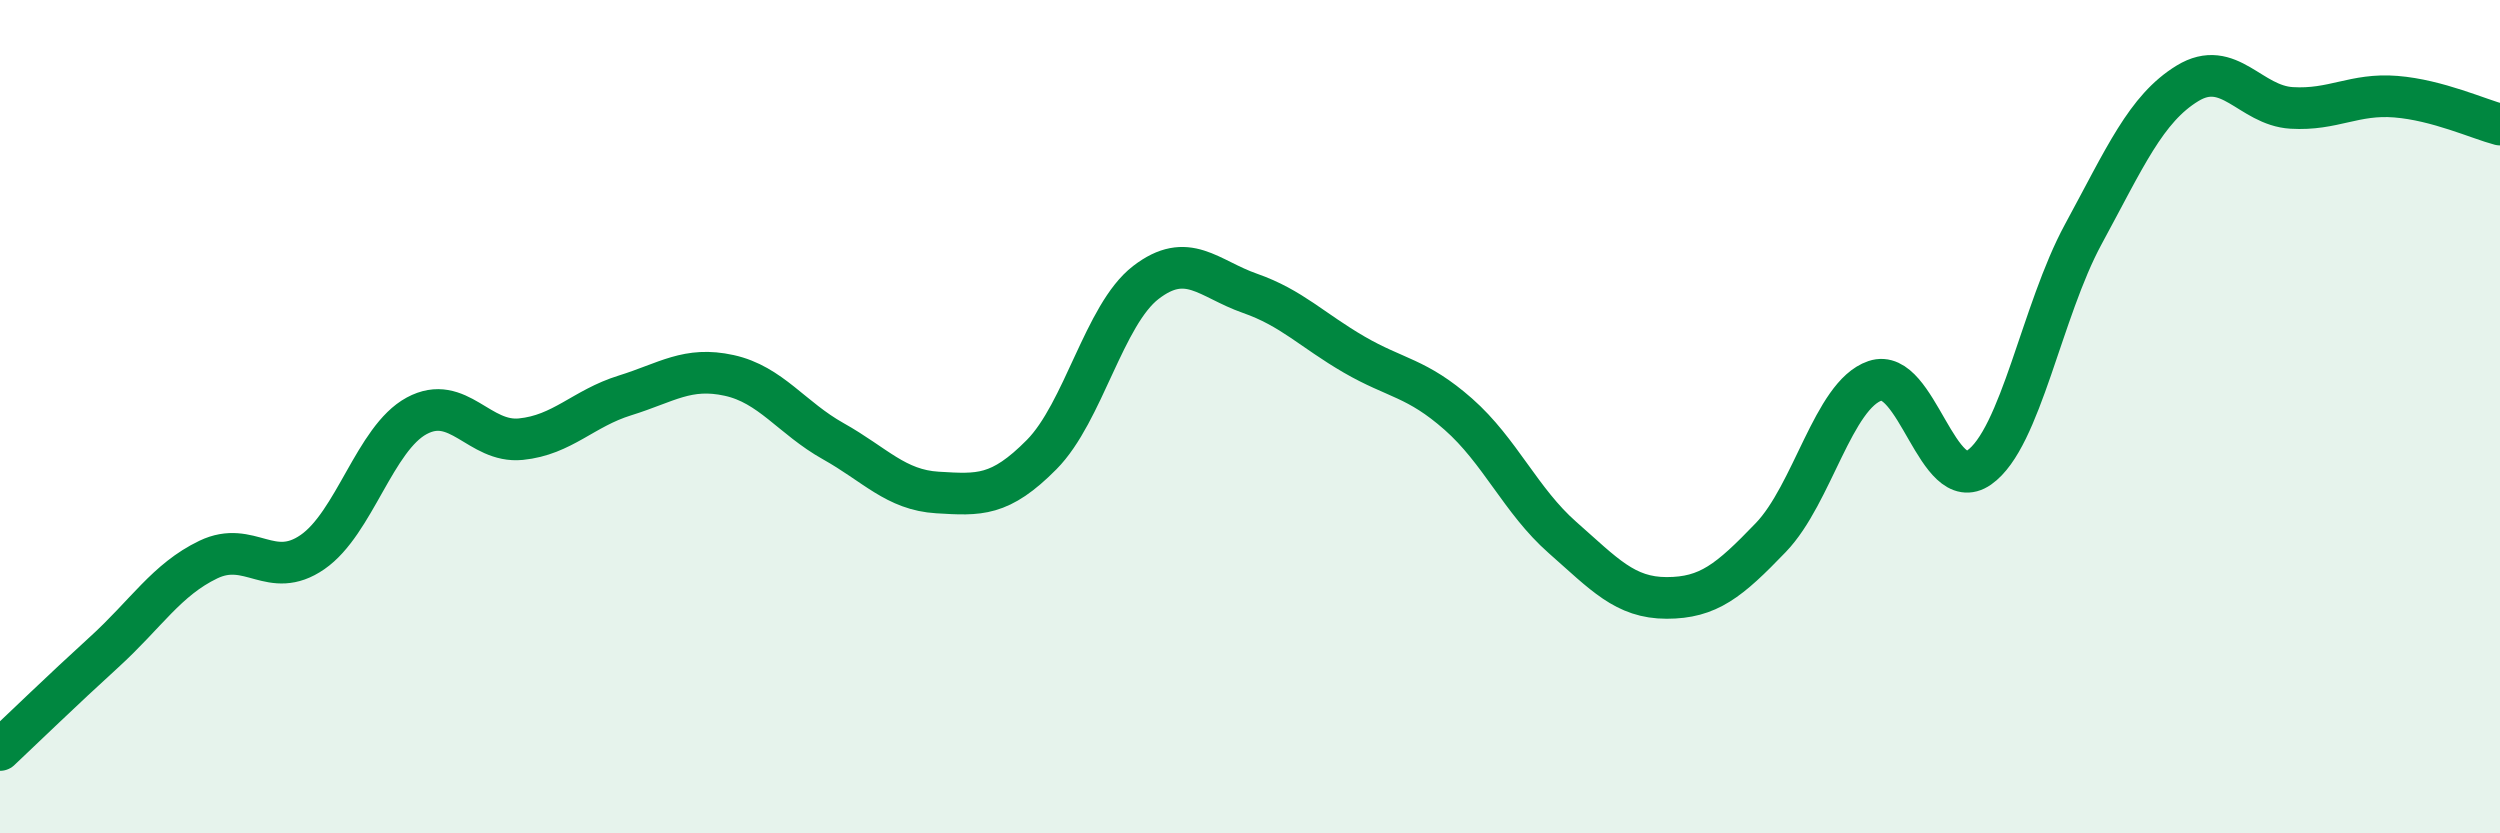
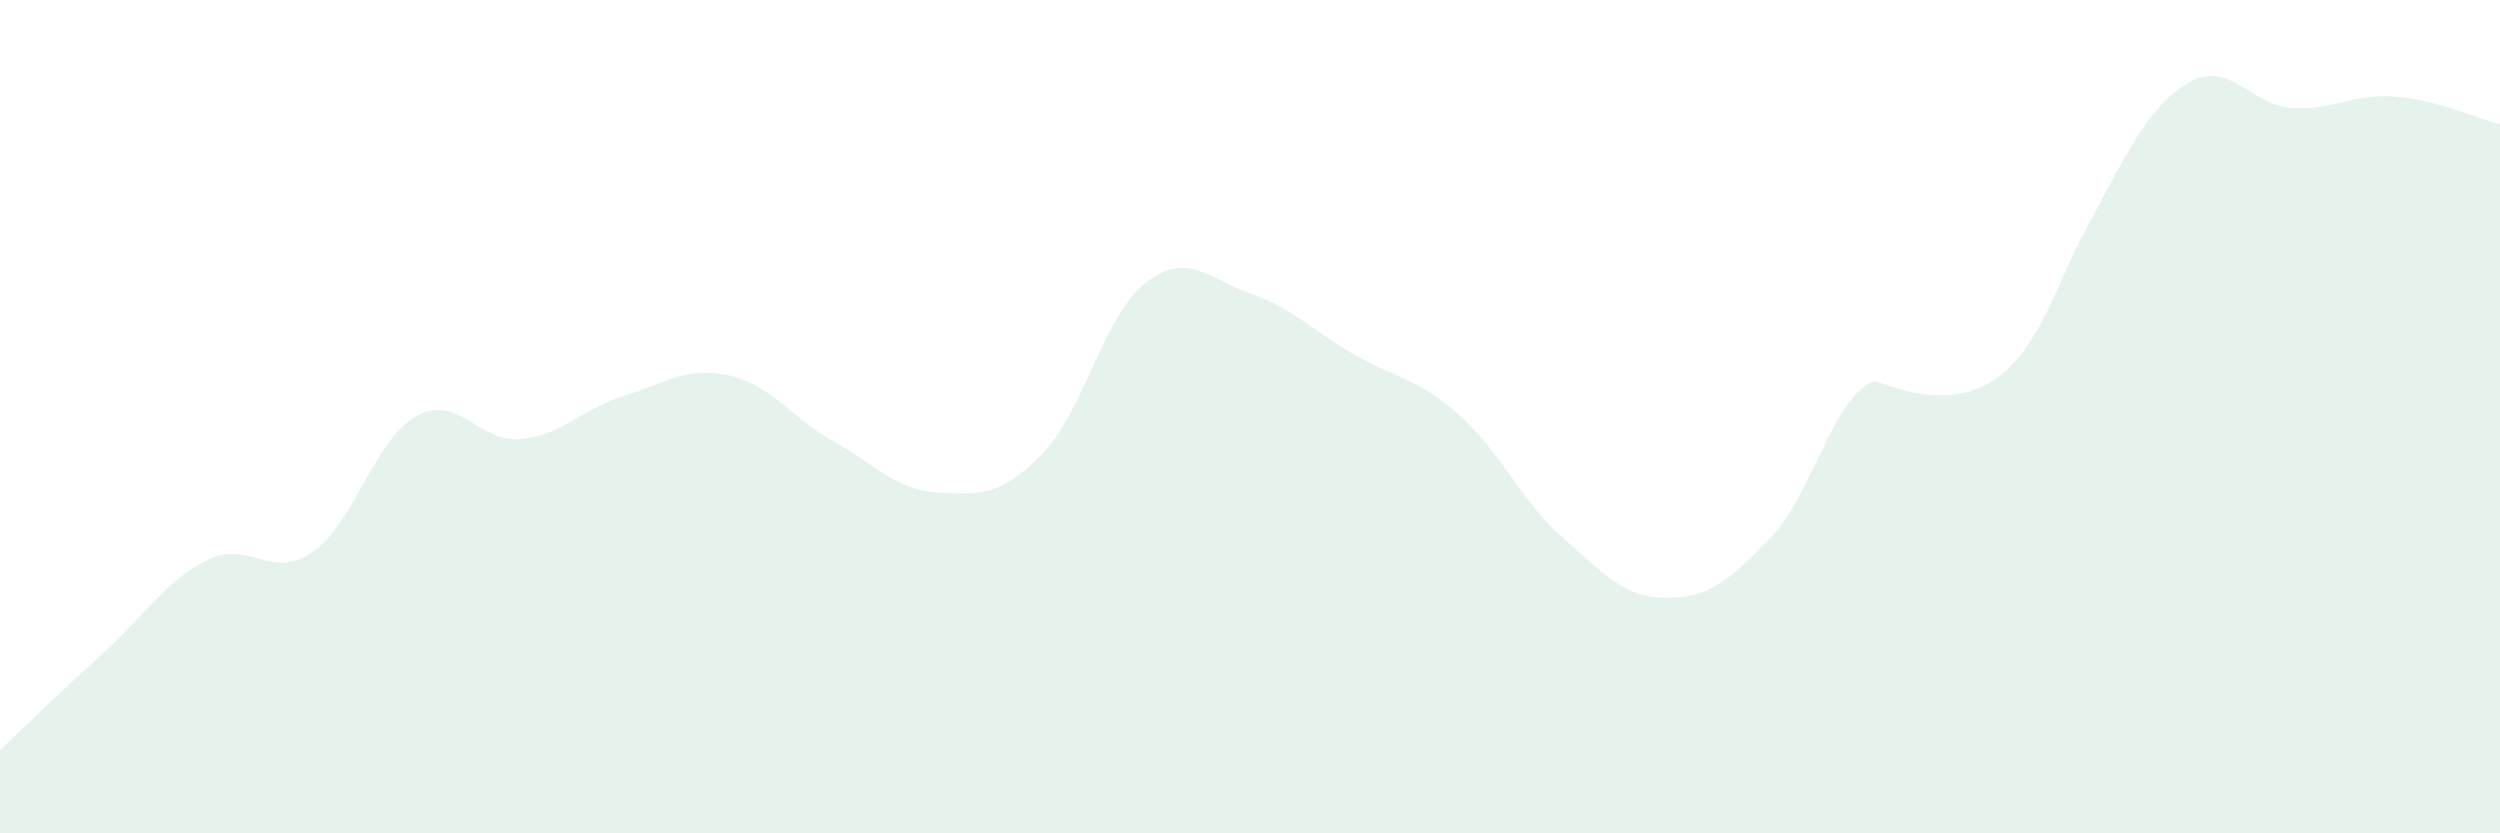
<svg xmlns="http://www.w3.org/2000/svg" width="60" height="20" viewBox="0 0 60 20">
-   <path d="M 0,18 C 0.5,17.53 1.5,16.56 2.5,15.65 C 3.5,14.74 4,13.91 5,13.43 C 6,12.95 6.5,13.94 7.5,13.25 C 8.5,12.56 9,10.52 10,9.98 C 11,9.44 11.5,10.64 12.5,10.54 C 13.5,10.44 14,9.8 15,9.49 C 16,9.18 16.5,8.79 17.5,9.01 C 18.5,9.23 19,10.03 20,10.59 C 21,11.15 21.5,11.76 22.5,11.82 C 23.5,11.88 24,11.92 25,10.91 C 26,9.9 26.5,7.55 27.5,6.78 C 28.5,6.01 29,6.69 30,7.04 C 31,7.39 31.5,7.93 32.5,8.51 C 33.5,9.09 34,9.06 35,9.94 C 36,10.82 36.5,12.02 37.5,12.9 C 38.5,13.78 39,14.35 40,14.35 C 41,14.35 41.5,13.94 42.5,12.9 C 43.5,11.86 44,9.48 45,9.14 C 46,8.8 46.5,11.92 47.5,11.22 C 48.5,10.52 49,7.46 50,5.62 C 51,3.78 51.5,2.61 52.5,2 C 53.5,1.39 54,2.53 55,2.59 C 56,2.65 56.5,2.24 57.5,2.32 C 58.5,2.4 59.5,2.86 60,2.99L60 20L0 20Z" fill="#008740" opacity="0.1" stroke-linecap="round" stroke-linejoin="round" />
-   <path d="M 0,18 C 0.5,17.53 1.5,16.56 2.5,15.65 C 3.5,14.74 4,13.91 5,13.43 C 6,12.95 6.5,13.94 7.5,13.25 C 8.5,12.56 9,10.52 10,9.98 C 11,9.44 11.5,10.64 12.5,10.54 C 13.5,10.44 14,9.8 15,9.49 C 16,9.18 16.5,8.79 17.5,9.01 C 18.5,9.23 19,10.03 20,10.59 C 21,11.15 21.5,11.76 22.5,11.82 C 23.5,11.88 24,11.92 25,10.91 C 26,9.9 26.5,7.55 27.5,6.78 C 28.5,6.01 29,6.69 30,7.04 C 31,7.39 31.5,7.93 32.5,8.51 C 33.5,9.09 34,9.06 35,9.94 C 36,10.82 36.5,12.02 37.5,12.9 C 38.5,13.78 39,14.35 40,14.35 C 41,14.35 41.5,13.94 42.5,12.9 C 43.5,11.86 44,9.48 45,9.14 C 46,8.8 46.5,11.92 47.5,11.22 C 48.5,10.52 49,7.46 50,5.62 C 51,3.78 51.5,2.61 52.5,2 C 53.5,1.39 54,2.53 55,2.59 C 56,2.65 56.5,2.24 57.5,2.32 C 58.5,2.4 59.5,2.86 60,2.99" stroke="#008740" stroke-width="1" fill="none" stroke-linecap="round" stroke-linejoin="round" />
+   <path d="M 0,18 C 0.5,17.53 1.5,16.56 2.5,15.65 C 3.5,14.74 4,13.91 5,13.43 C 6,12.95 6.5,13.94 7.5,13.25 C 8.5,12.56 9,10.52 10,9.98 C 11,9.44 11.5,10.64 12.5,10.54 C 13.5,10.44 14,9.8 15,9.49 C 16,9.18 16.5,8.79 17.5,9.01 C 18.5,9.23 19,10.03 20,10.59 C 21,11.15 21.5,11.76 22.5,11.82 C 23.5,11.88 24,11.92 25,10.91 C 26,9.9 26.5,7.55 27.5,6.78 C 28.5,6.01 29,6.69 30,7.04 C 31,7.39 31.5,7.93 32.5,8.51 C 33.5,9.09 34,9.06 35,9.94 C 36,10.82 36.5,12.02 37.5,12.9 C 38.5,13.78 39,14.35 40,14.35 C 41,14.35 41.5,13.94 42.5,12.9 C 43.5,11.86 44,9.48 45,9.14 C 48.5,10.52 49,7.46 50,5.62 C 51,3.78 51.5,2.61 52.5,2 C 53.5,1.39 54,2.53 55,2.59 C 56,2.65 56.5,2.24 57.5,2.32 C 58.5,2.4 59.5,2.86 60,2.99L60 20L0 20Z" fill="#008740" opacity="0.1" stroke-linecap="round" stroke-linejoin="round" />
</svg>